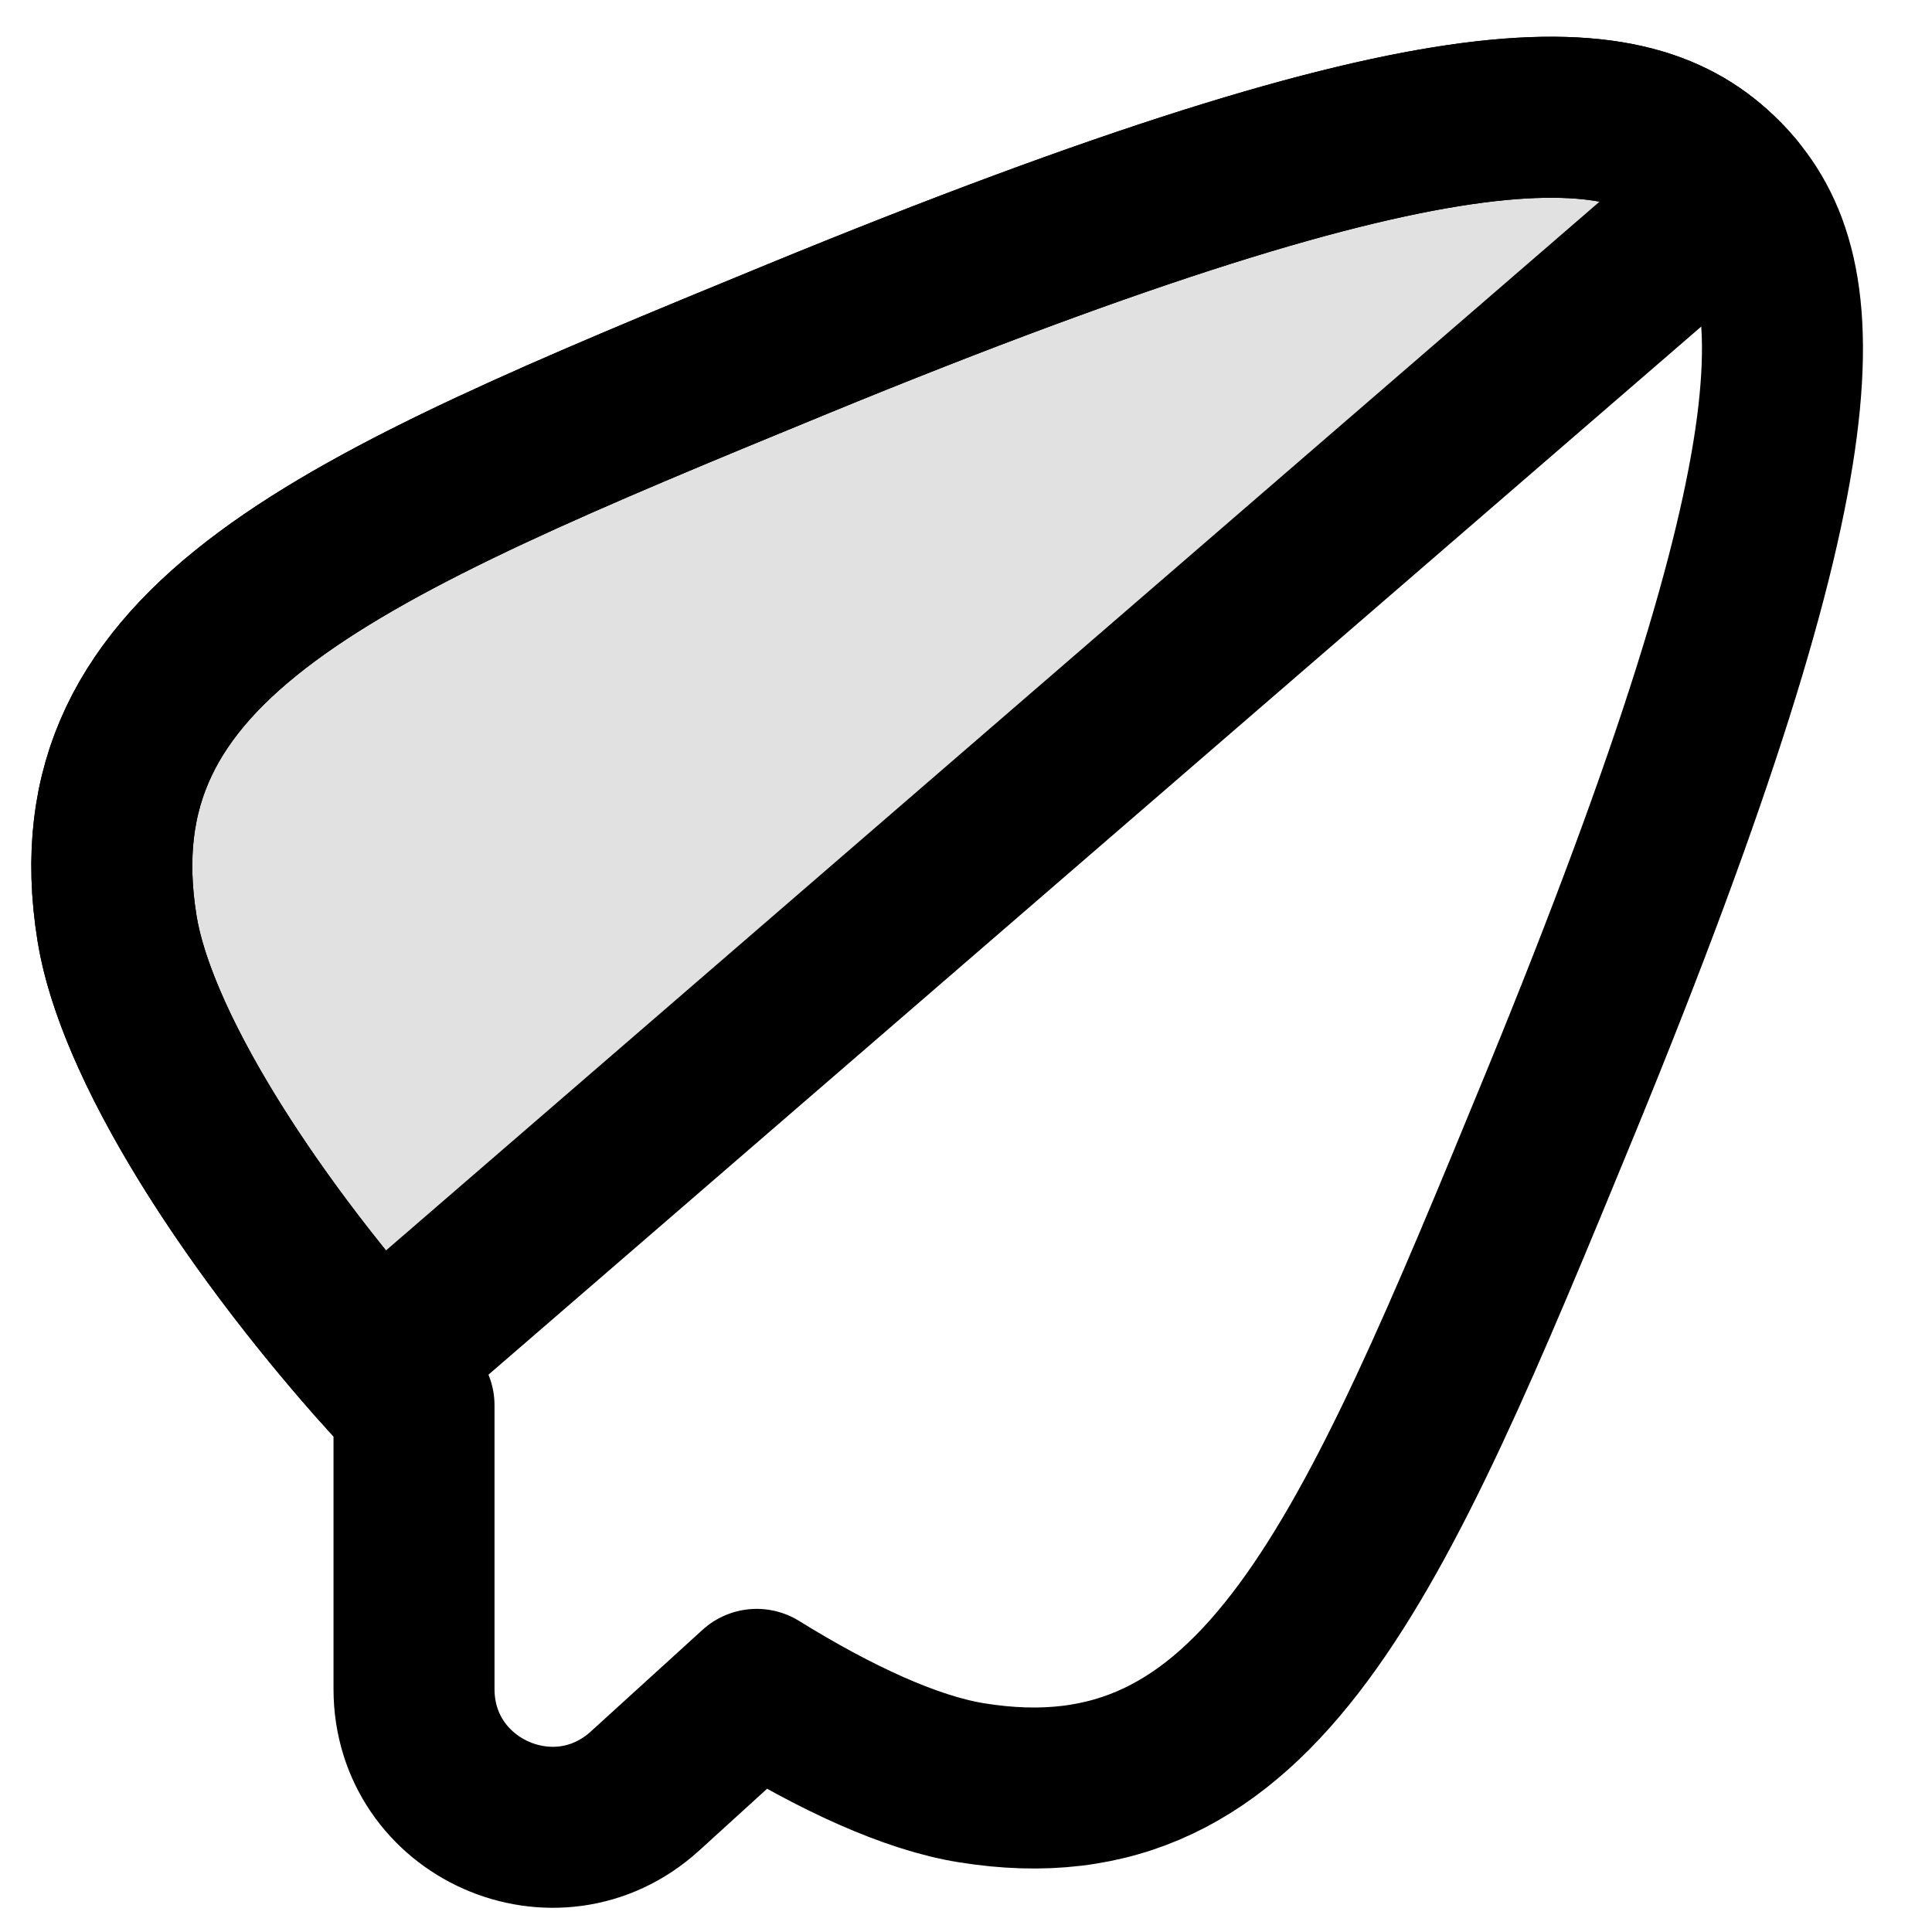
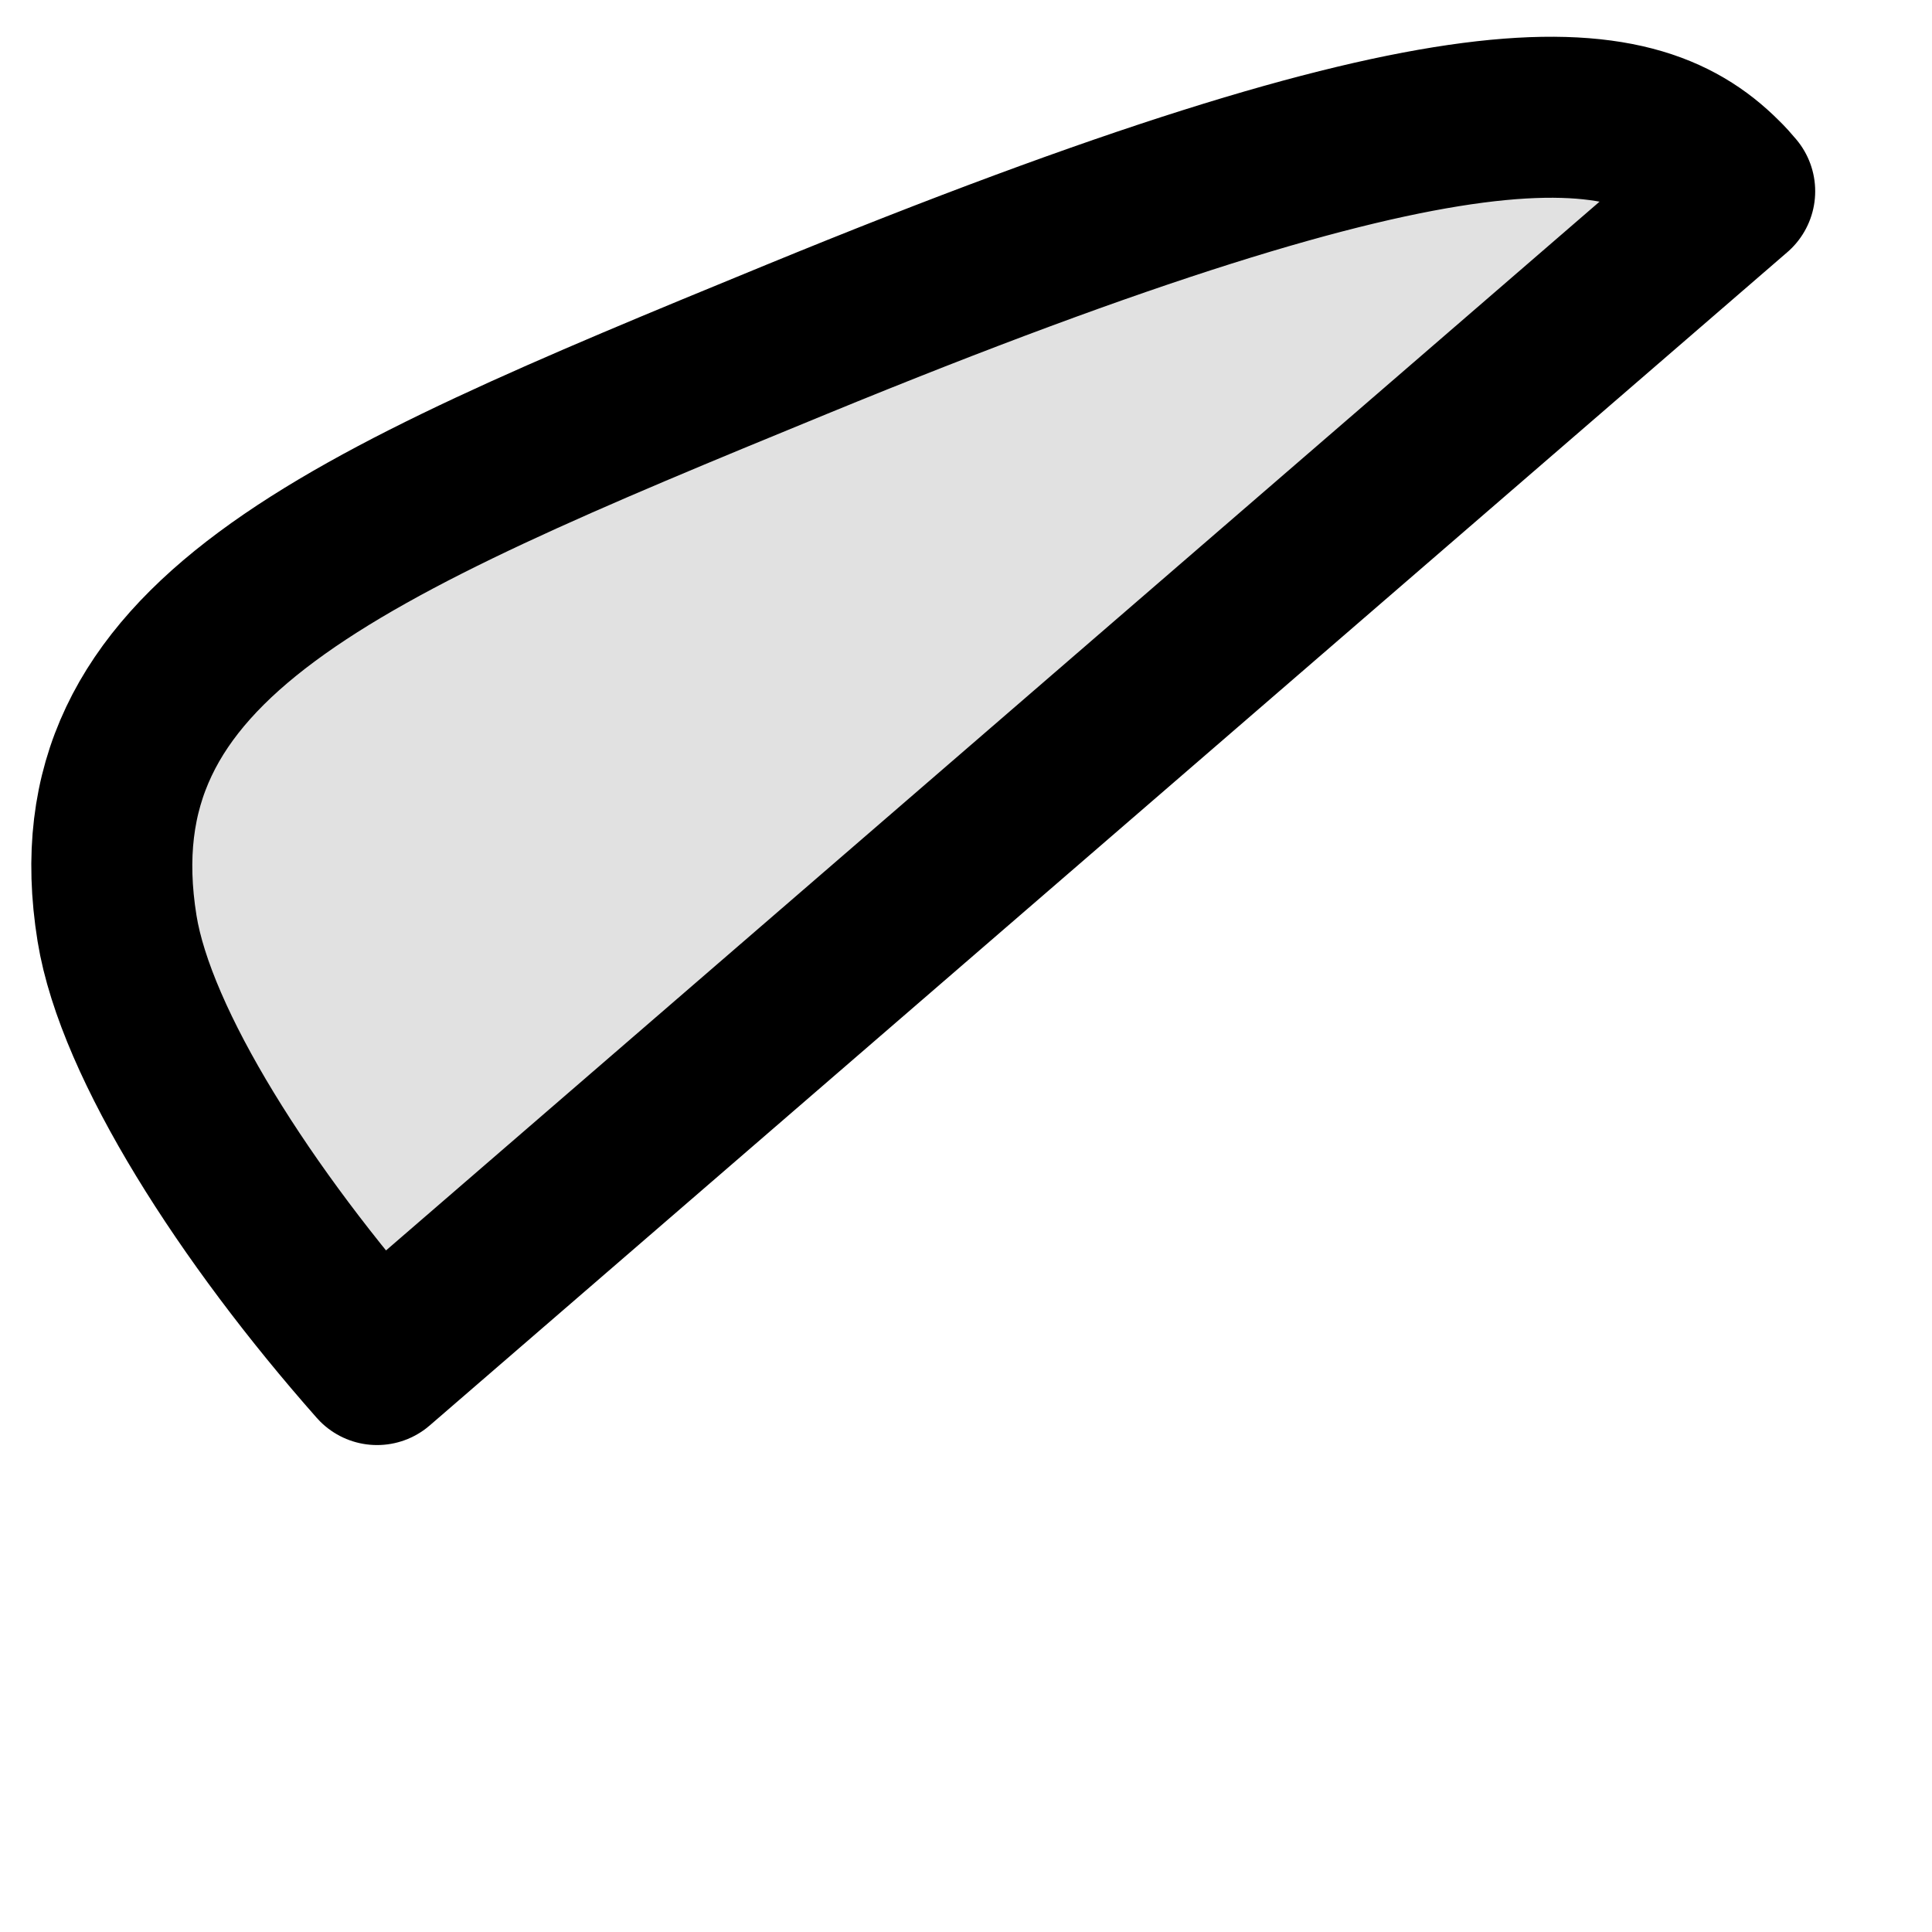
<svg xmlns="http://www.w3.org/2000/svg" viewBox="0 0 24 24" class="sm:hidden icon icon-picto-send" height="24" width="24" stroke-width="2" fill="none" role="presentation">
-   <path stroke-linejoin="round" stroke="currentColor" d="M21.394 2.206c-1.128-1.126-3.296-1.36-11.5 2.01-5.716 2.35-9.018 3.738-8.44 7.316.254 1.572 1.87 3.984 3.689 5.925v3.524c0 1.49 1.766 2.27 2.868 1.269L9.4 20.986c.985.61 1.92 1.04 2.667 1.16 3.578.579 4.968-2.727 7.317-8.442 3.368-8.205 3.135-10.371 2.009-11.498h.001Z" />
  <path stroke-linejoin="round" stroke="currentColor" fill-opacity=".12" fill="currentColor" d="M21.549 2.376 4.684 16.951c-1.626-1.84-2.997-3.98-3.23-5.417-.578-3.58 2.726-4.972 8.443-7.319C18.099.847 20.268 1.08 21.393 2.206c.055.053.106.11.156.17Z" />
</svg>